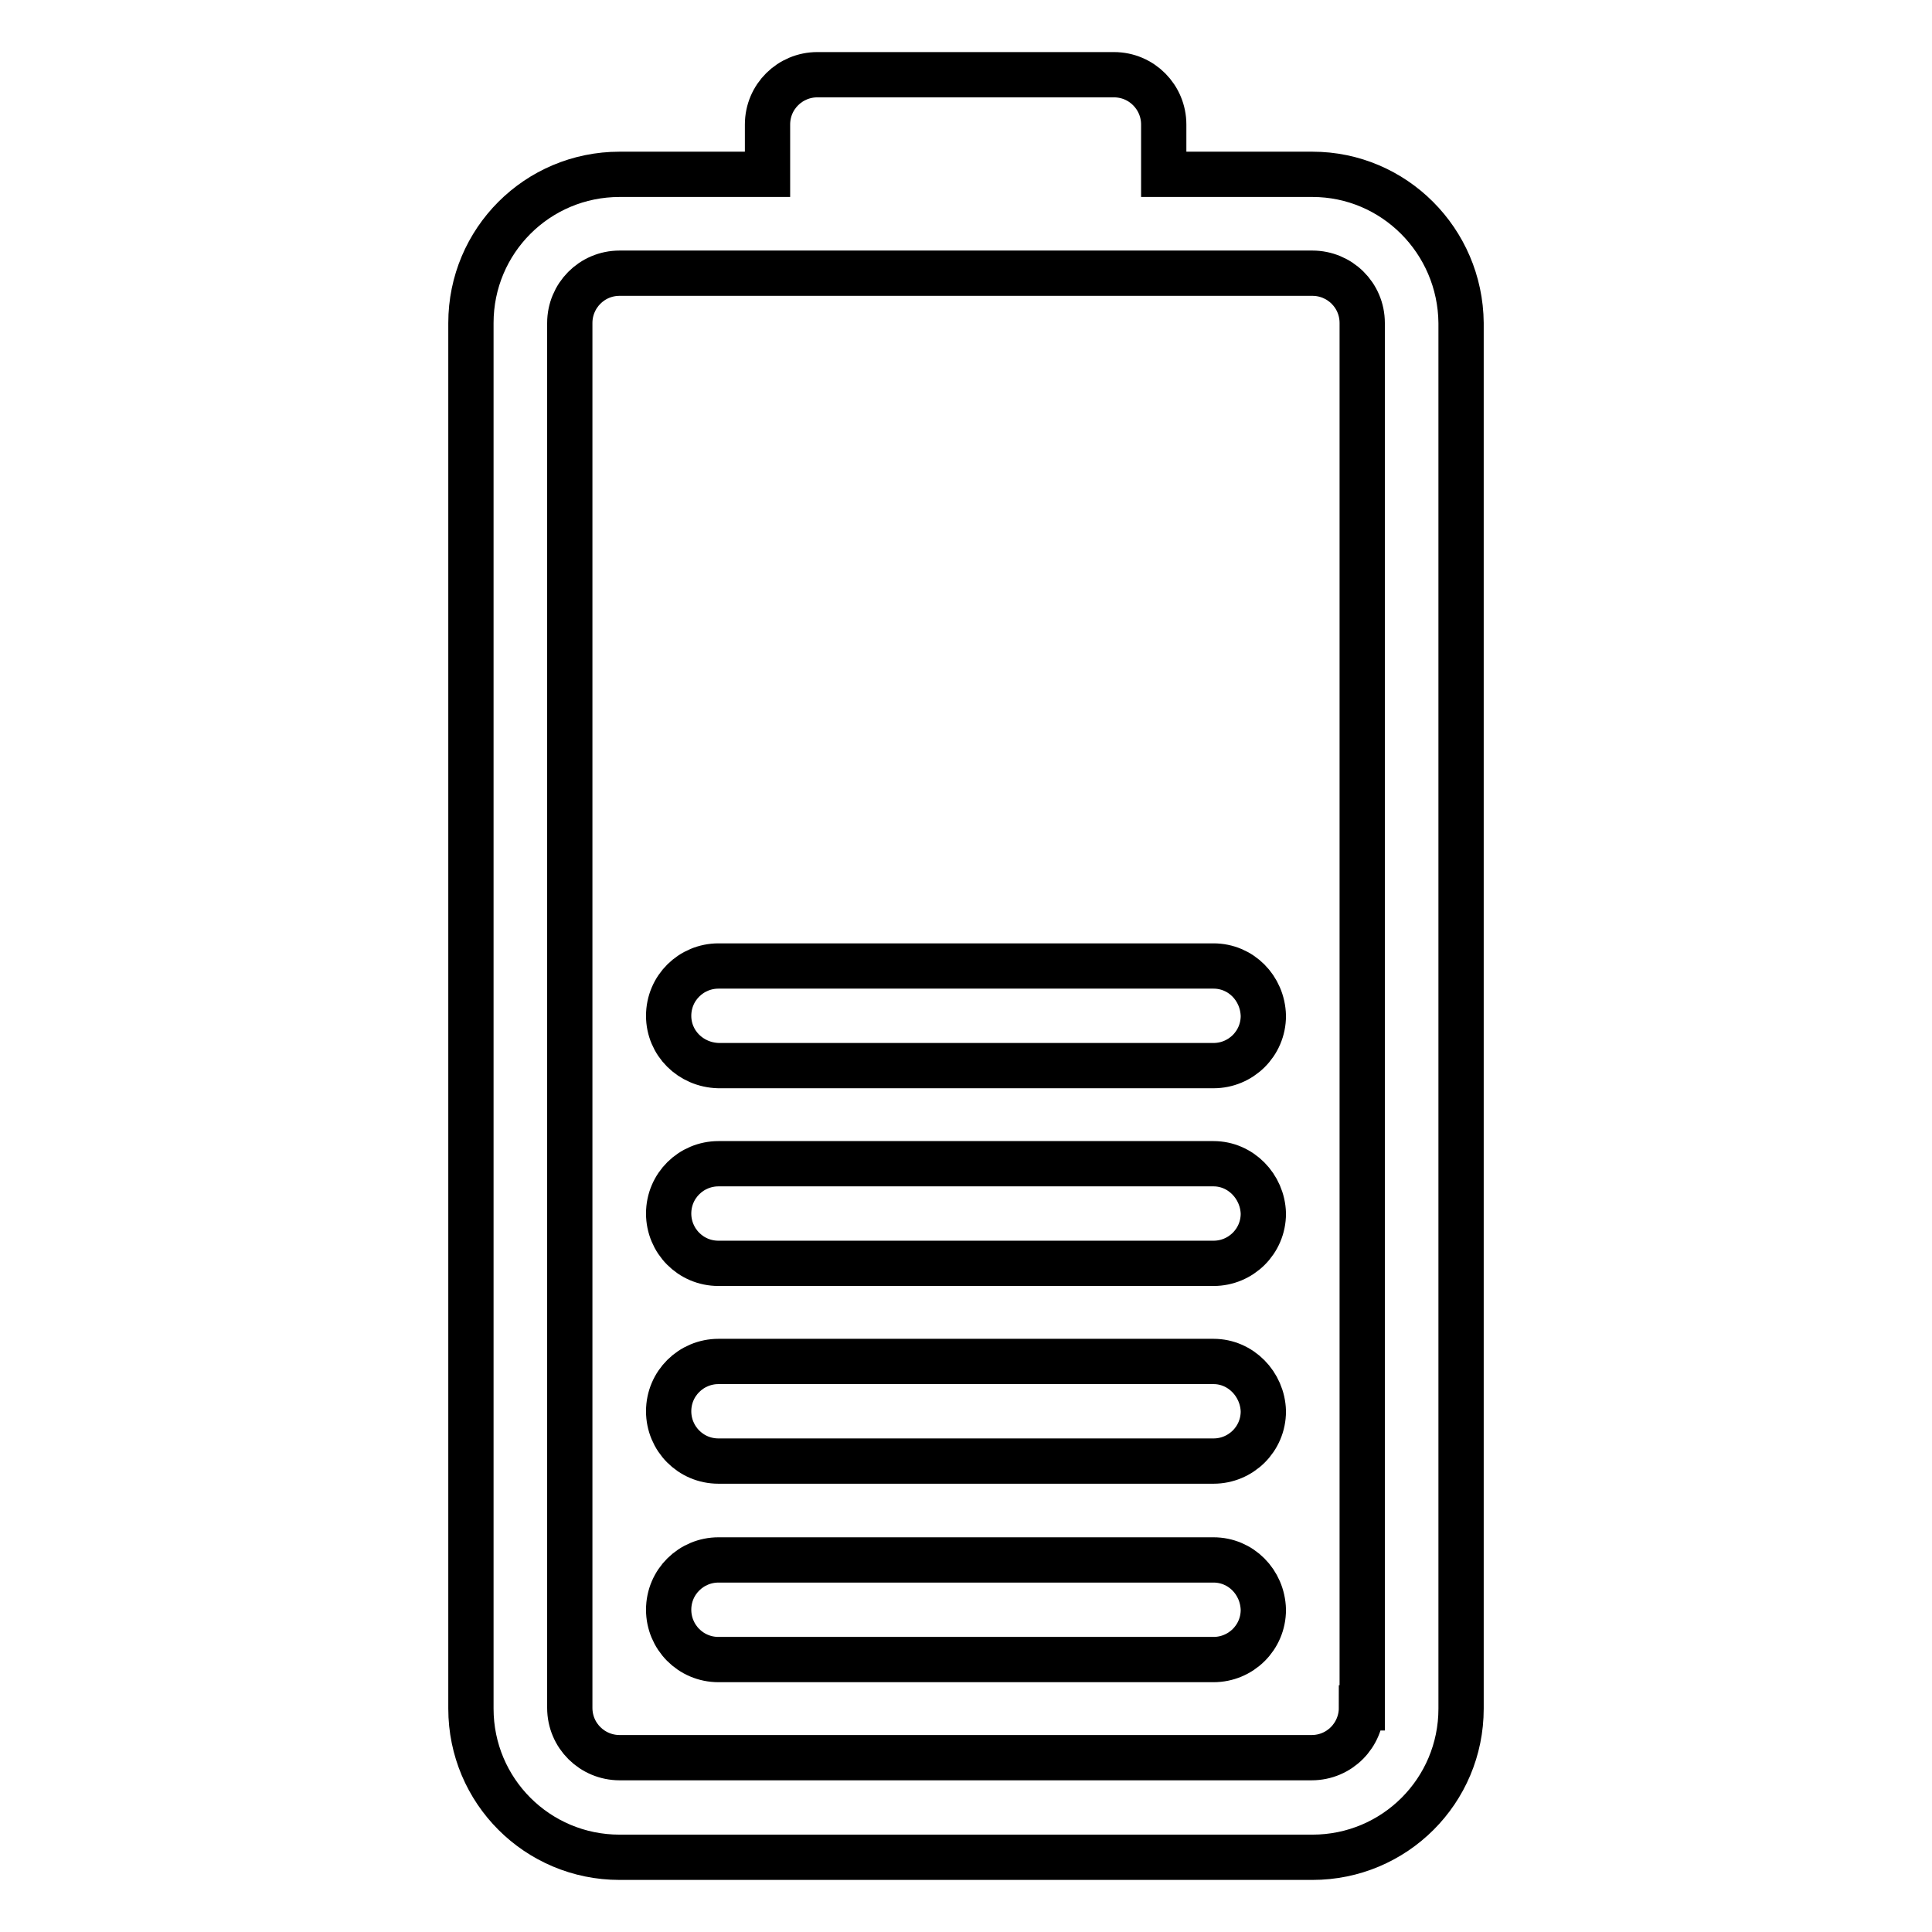
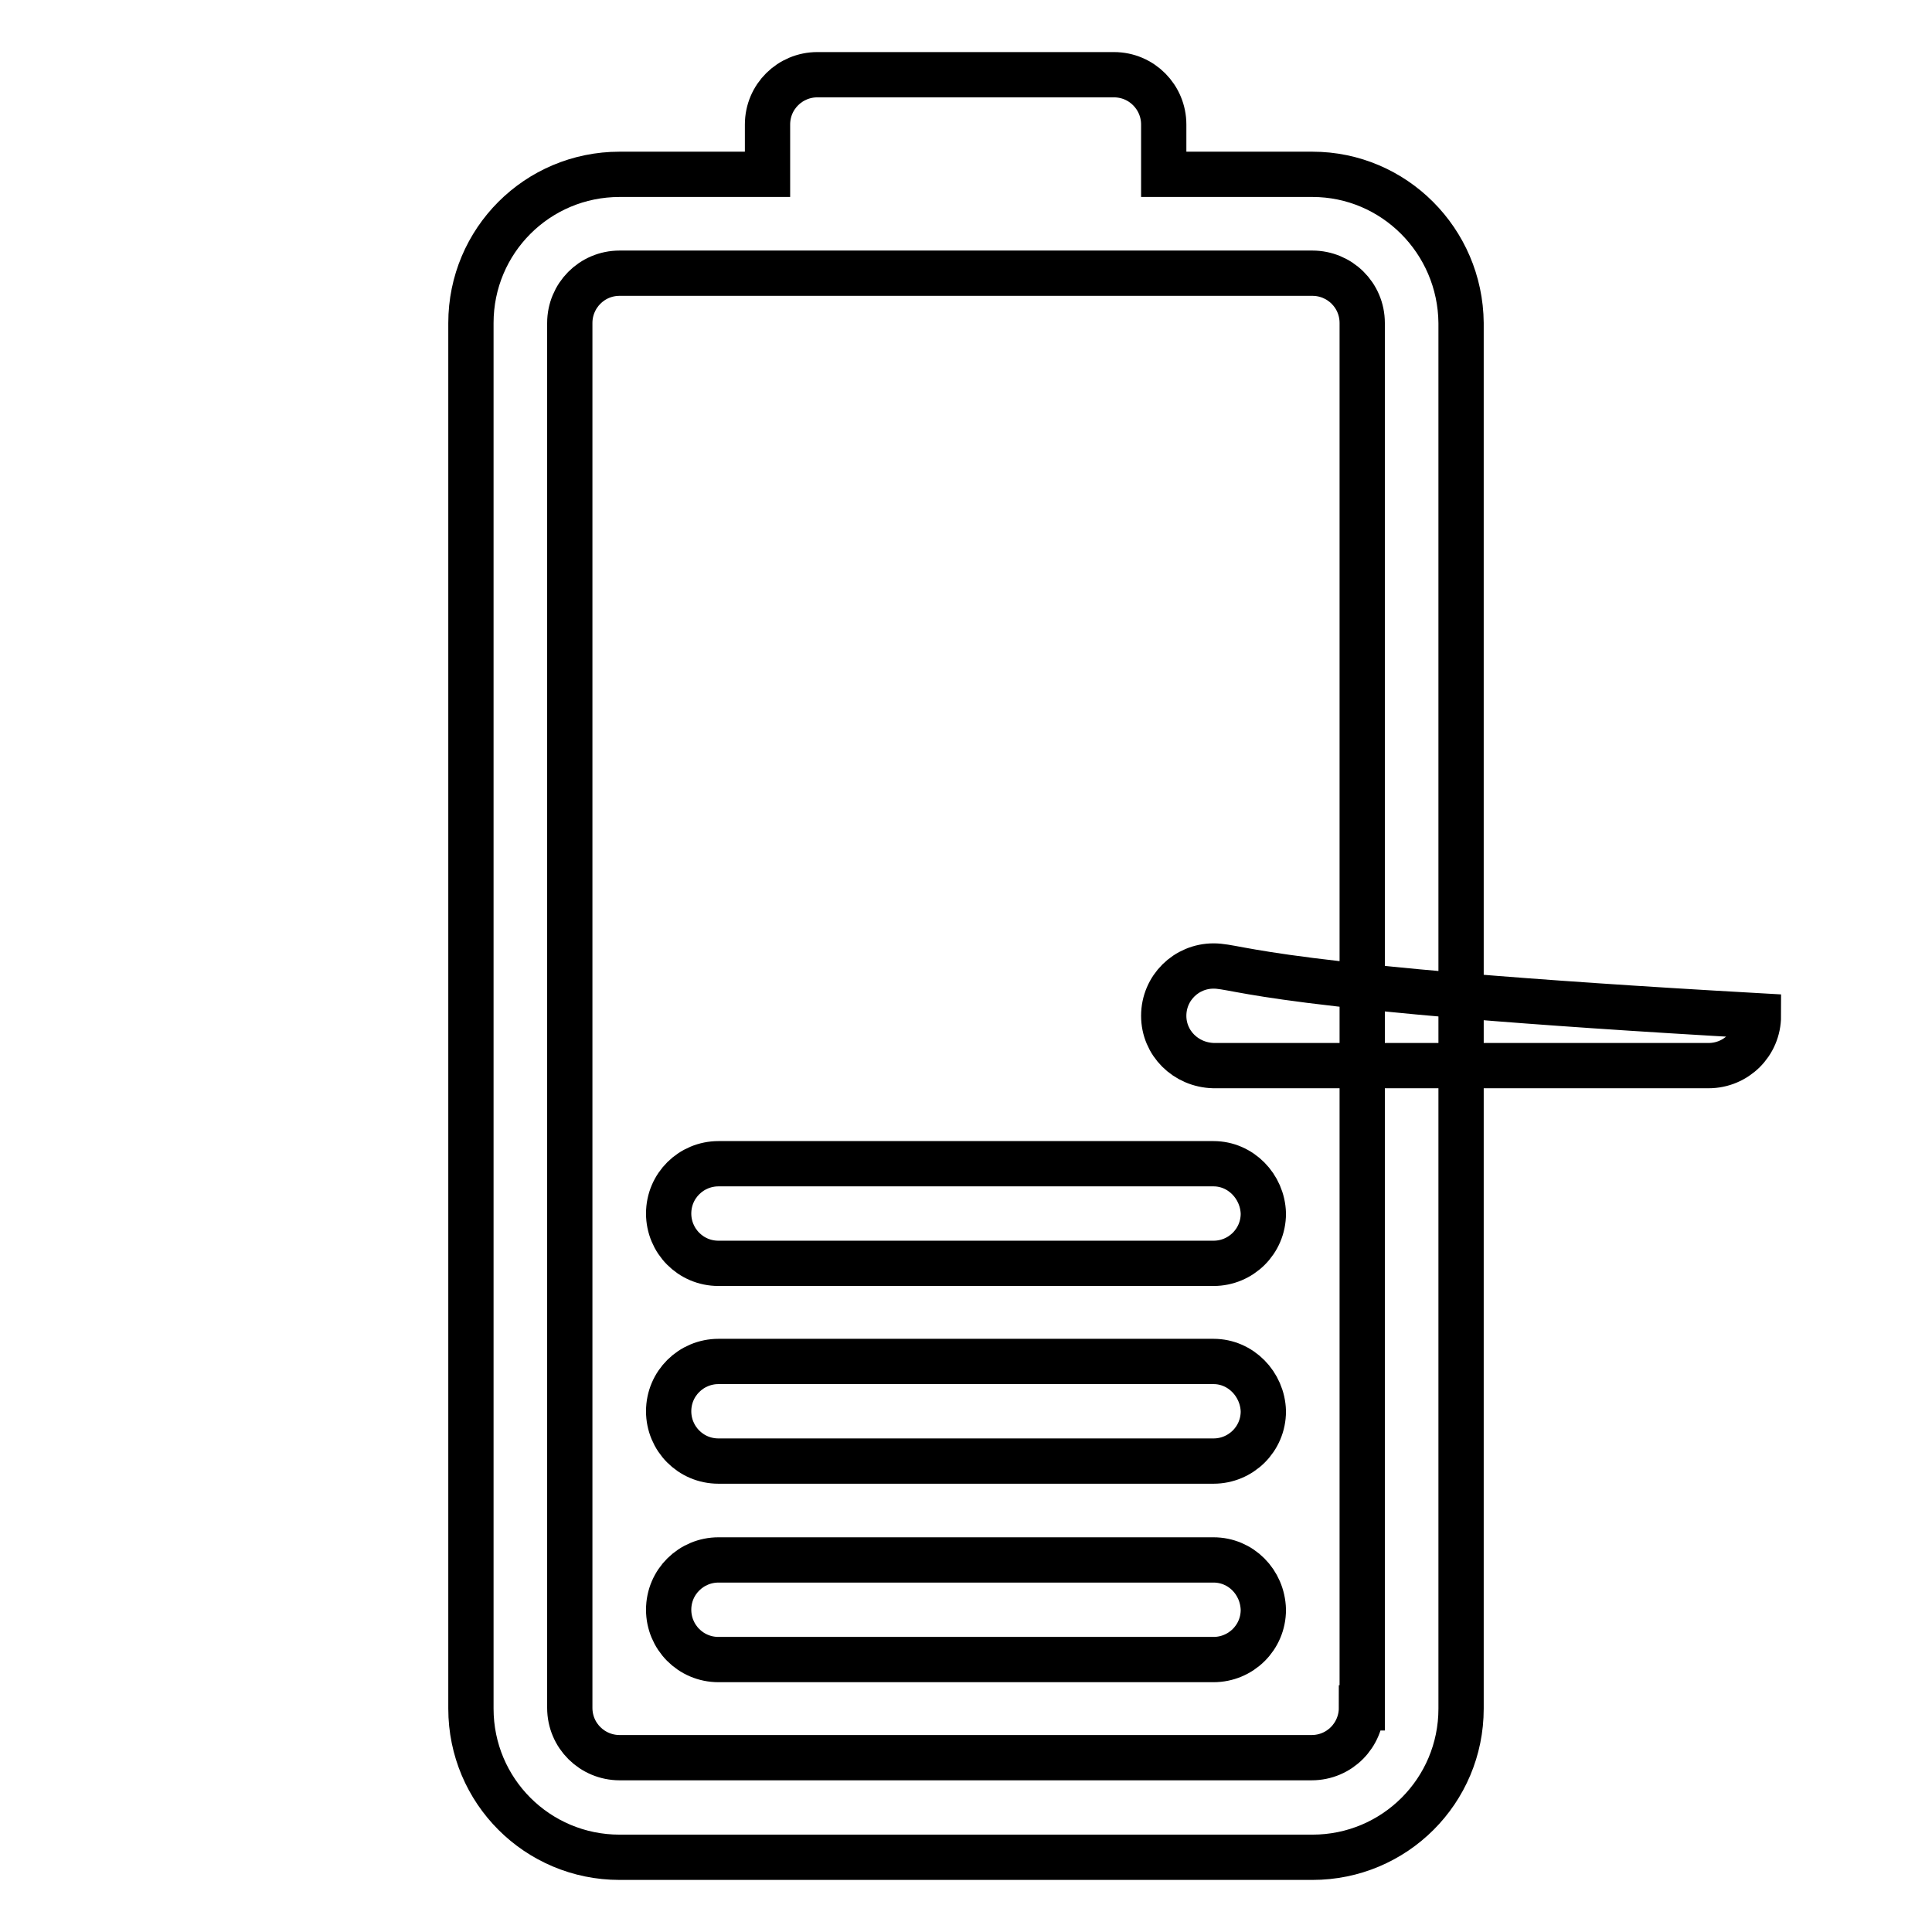
<svg xmlns="http://www.w3.org/2000/svg" version="1.1" x="0px" y="0px" viewBox="0 0 256 256" enable-background="new 0 0 256 256" xml:space="preserve">
  <g>
-     <path stroke-width="6" fill-opacity="0" stroke="#000000" d="M173.9,23.1h-19.7v-6.6c0-3.6-2.9-6.6-6.6-6.6l0,0h-39.3c-3.6,0-6.6,2.9-6.6,6.6v6.6H82.1 c-10.9,0-19.7,8.8-19.7,19.7v183.6c0,10.9,8.8,19.7,19.7,19.7h91.8c10.9,0,19.7-8.8,19.7-19.7V42.8 C193.5,31.9,184.7,23.1,173.9,23.1z M180.4,226.3c0,3.6-2.9,6.6-6.6,6.6H82.1c-3.6,0-6.6-2.9-6.6-6.6V42.8c0-3.6,2.9-6.6,6.6-6.6 h91.8c3.6,0,6.6,2.9,6.6,6.6V226.3z M160.8,206.7H95.2c-3.6,0-6.6,2.9-6.6,6.6c0,3.6,2.9,6.6,6.6,6.6h65.6c3.6,0,6.6-2.9,6.6-6.6 C167.3,209.6,164.4,206.7,160.8,206.7z M160.8,180.4H95.2c-3.6,0-6.6,2.9-6.6,6.6c0,3.6,2.9,6.6,6.6,6.6h65.6 c3.6,0,6.6-2.9,6.6-6.6C167.3,183.4,164.4,180.4,160.8,180.4z M160.8,154.2H95.2c-3.6,0-6.6,2.9-6.6,6.6c0,3.6,2.9,6.6,6.6,6.6 h65.6c3.6,0,6.6-2.9,6.6-6.6C167.3,157.2,164.4,154.2,160.8,154.2z M160.8,128H95.2c-3.6,0-6.6,2.9-6.6,6.6c0,3.6,2.9,6.5,6.6,6.6 h65.6c3.6,0,6.6-2.9,6.6-6.6C167.3,130.9,164.4,128,160.8,128z" />
+     <path stroke-width="6" fill-opacity="0" stroke="#000000" d="M173.9,23.1h-19.7v-6.6c0-3.6-2.9-6.6-6.6-6.6l0,0h-39.3c-3.6,0-6.6,2.9-6.6,6.6v6.6H82.1 c-10.9,0-19.7,8.8-19.7,19.7v183.6c0,10.9,8.8,19.7,19.7,19.7h91.8c10.9,0,19.7-8.8,19.7-19.7V42.8 C193.5,31.9,184.7,23.1,173.9,23.1z M180.4,226.3c0,3.6-2.9,6.6-6.6,6.6H82.1c-3.6,0-6.6-2.9-6.6-6.6V42.8c0-3.6,2.9-6.6,6.6-6.6 h91.8c3.6,0,6.6,2.9,6.6,6.6V226.3z M160.8,206.7H95.2c-3.6,0-6.6,2.9-6.6,6.6c0,3.6,2.9,6.6,6.6,6.6h65.6c3.6,0,6.6-2.9,6.6-6.6 C167.3,209.6,164.4,206.7,160.8,206.7z M160.8,180.4H95.2c-3.6,0-6.6,2.9-6.6,6.6c0,3.6,2.9,6.6,6.6,6.6h65.6 c3.6,0,6.6-2.9,6.6-6.6C167.3,183.4,164.4,180.4,160.8,180.4z M160.8,154.2H95.2c-3.6,0-6.6,2.9-6.6,6.6c0,3.6,2.9,6.6,6.6,6.6 h65.6c3.6,0,6.6-2.9,6.6-6.6C167.3,157.2,164.4,154.2,160.8,154.2z M160.8,128c-3.6,0-6.6,2.9-6.6,6.6c0,3.6,2.9,6.5,6.6,6.6 h65.6c3.6,0,6.6-2.9,6.6-6.6C167.3,130.9,164.4,128,160.8,128z" />
  </g>
</svg>